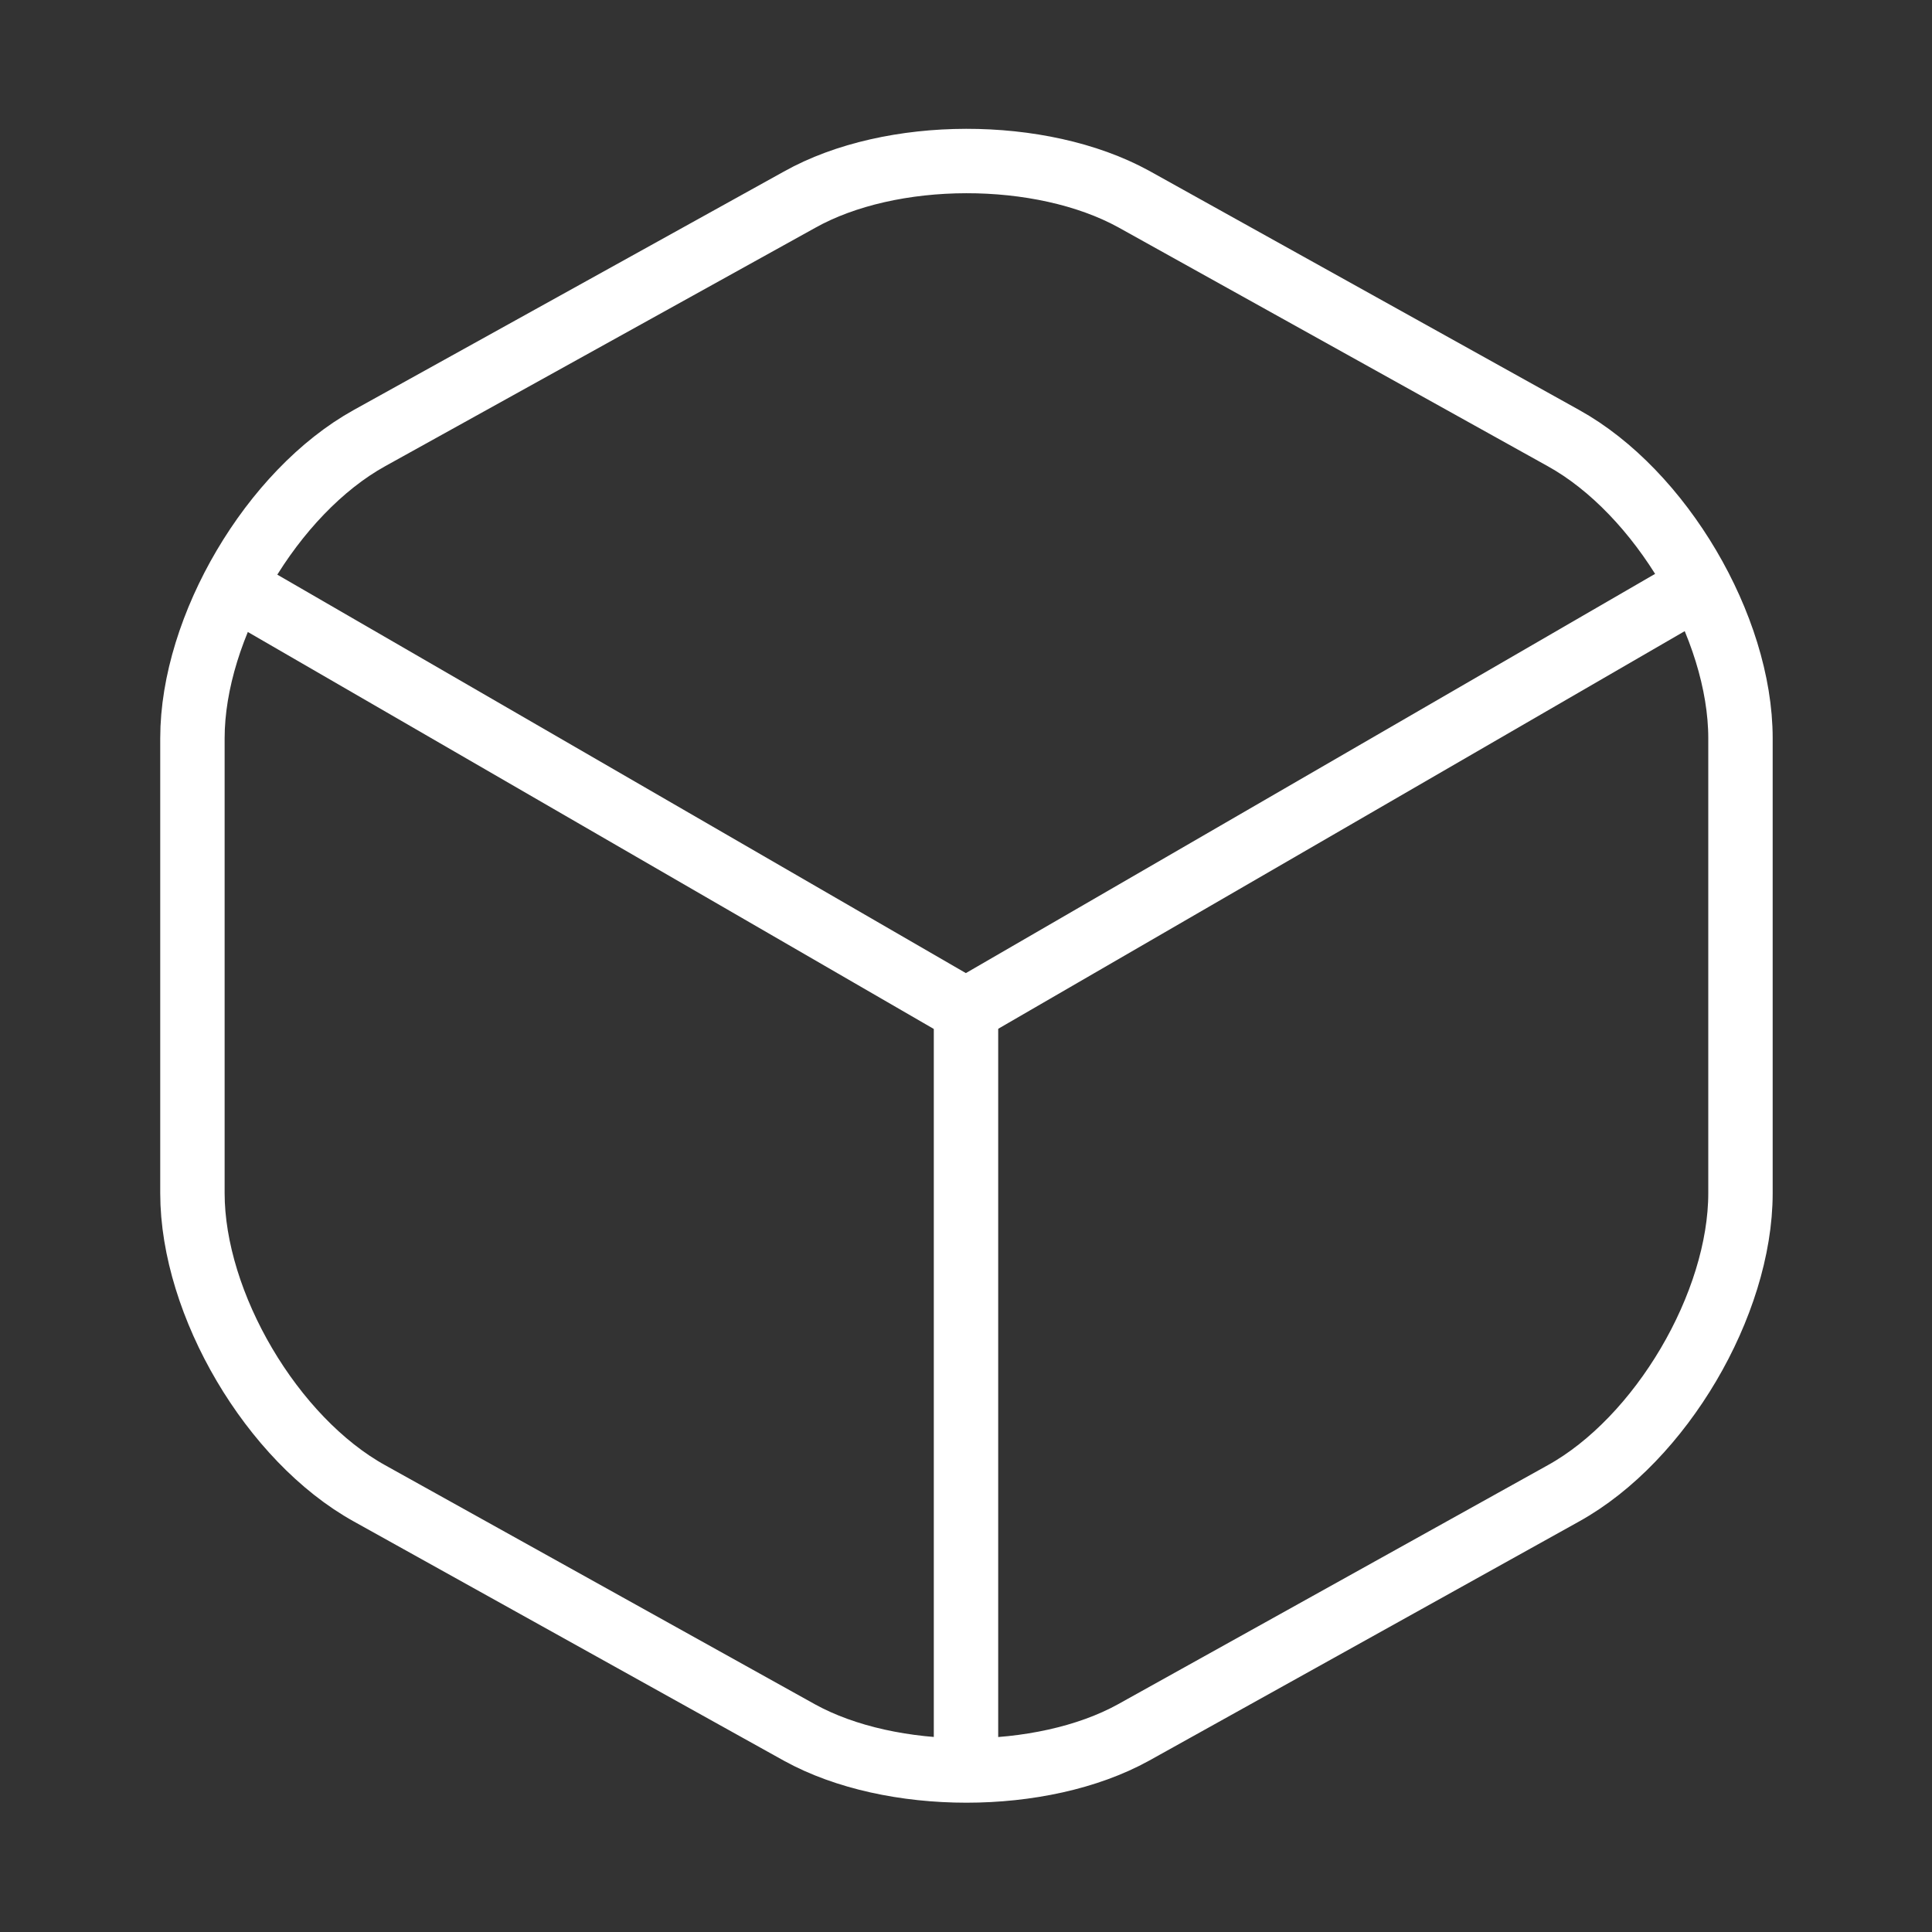
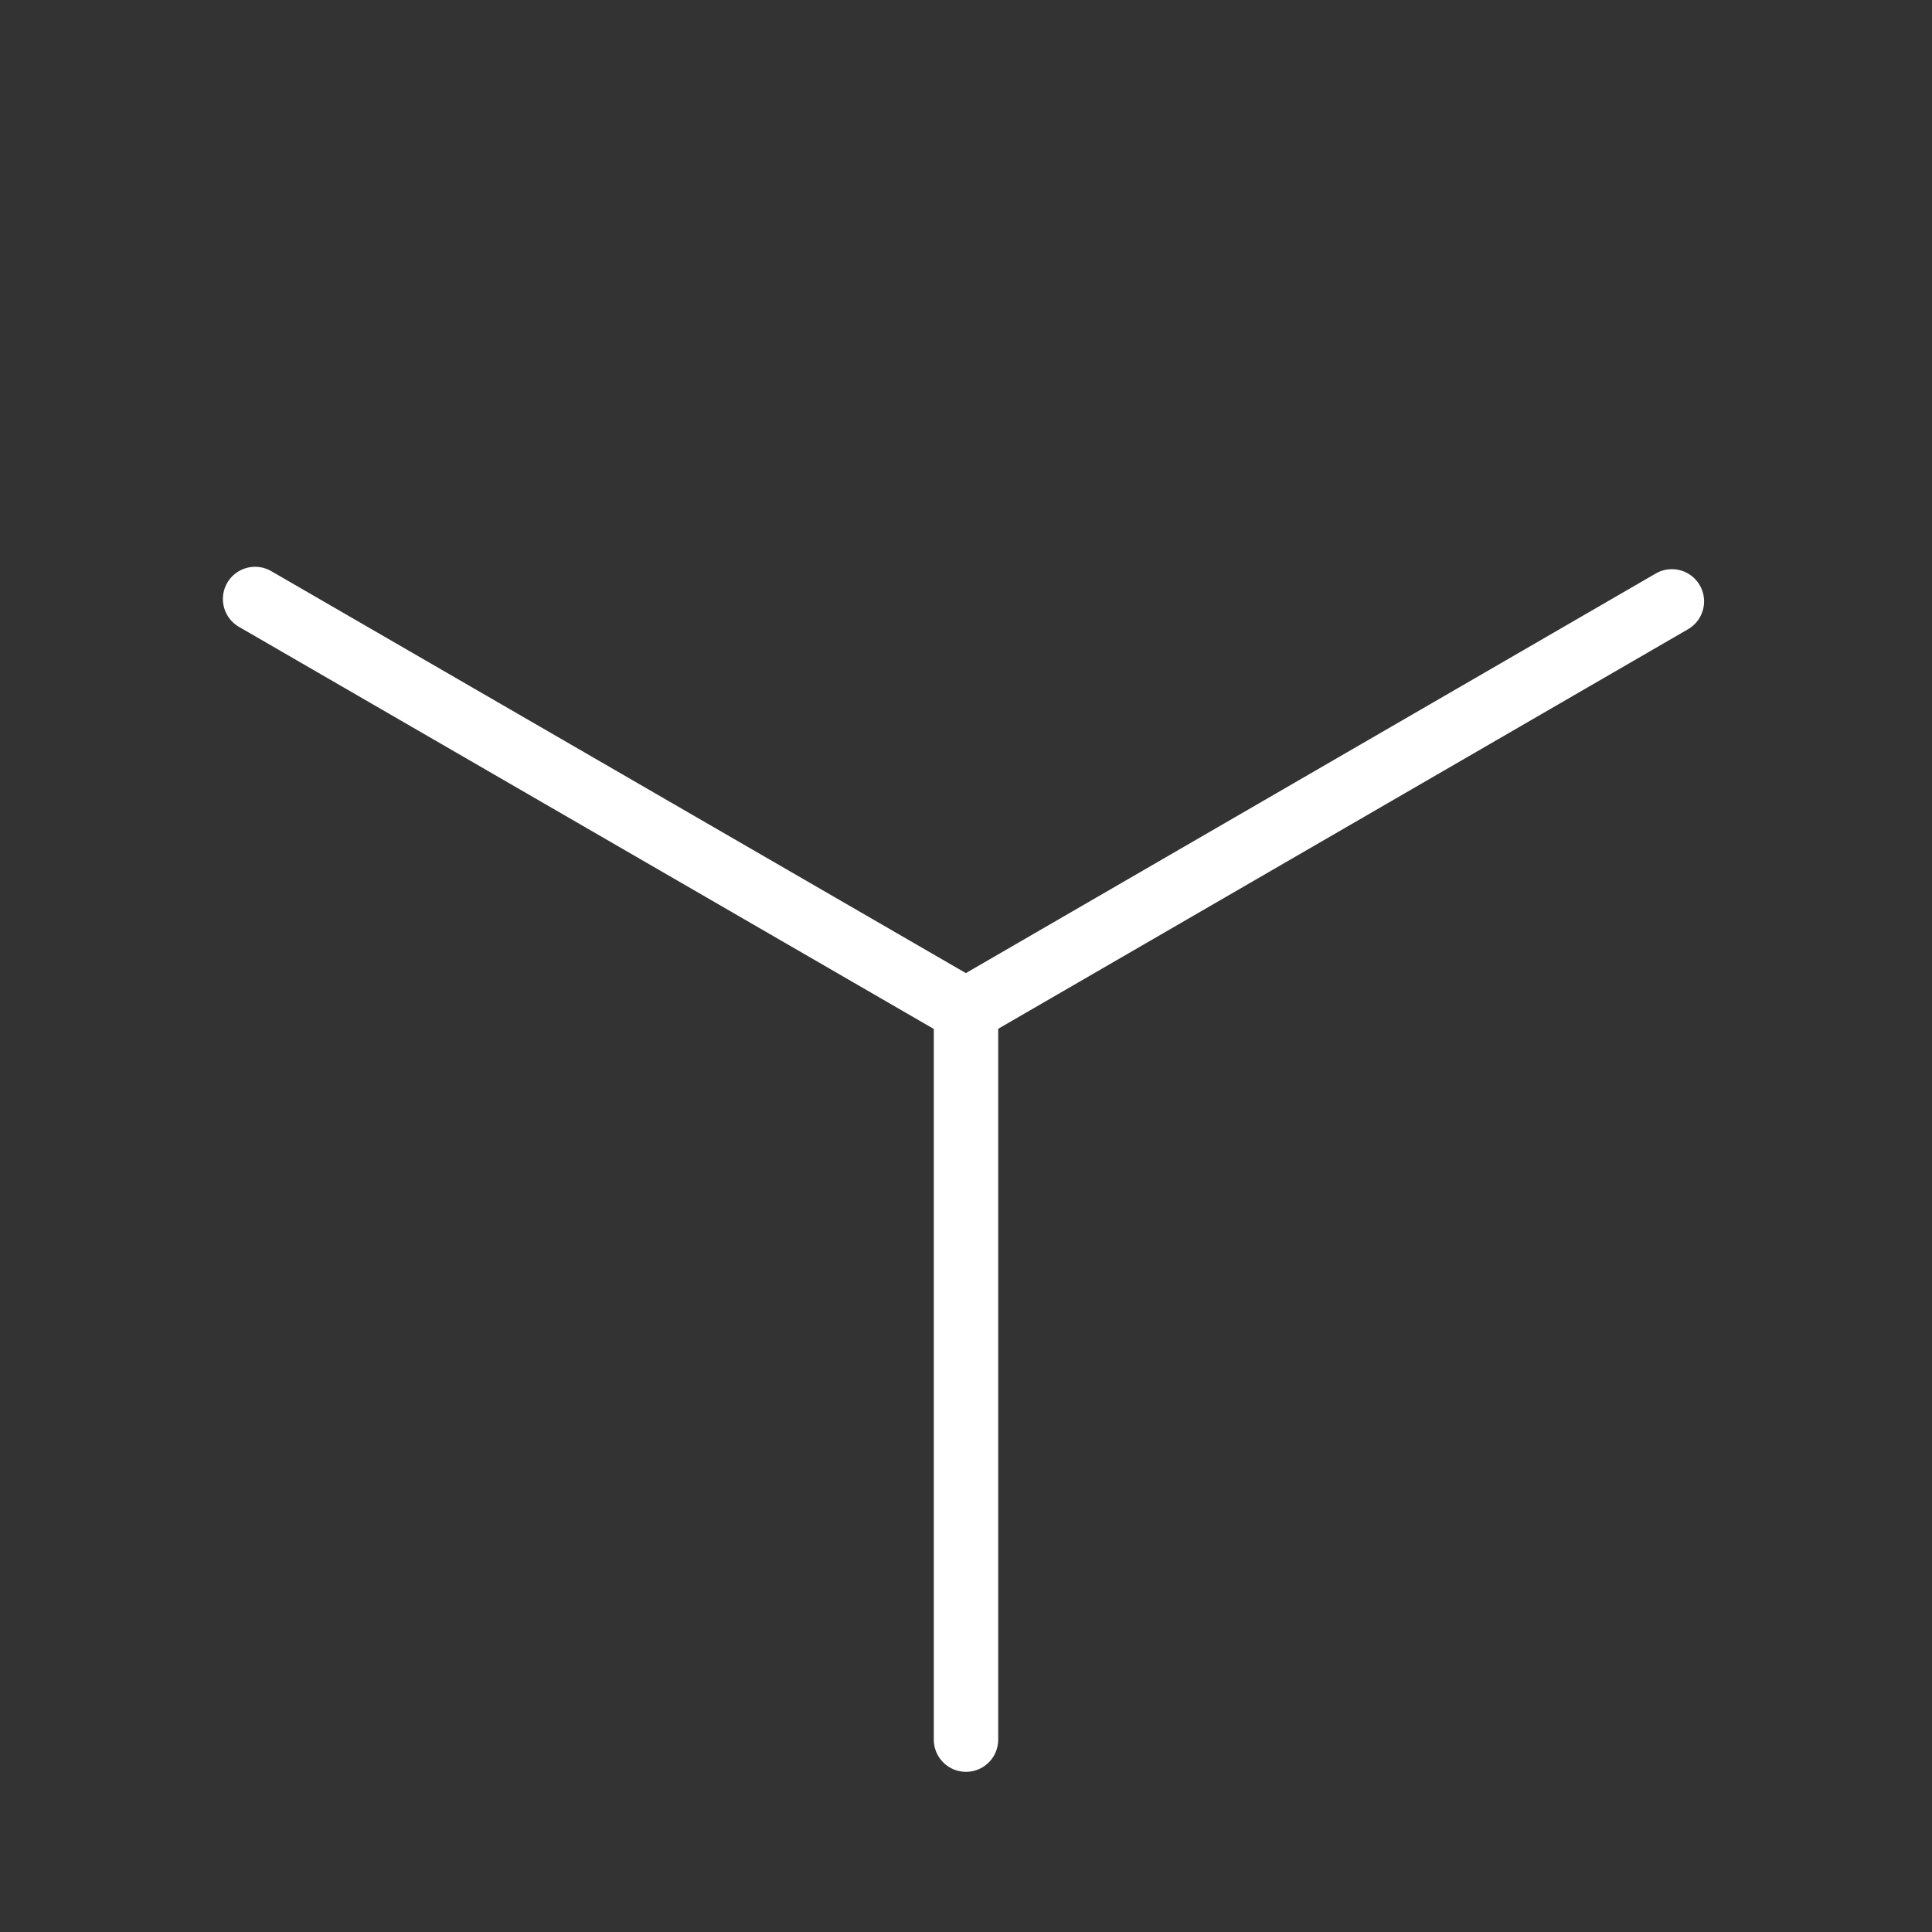
<svg xmlns="http://www.w3.org/2000/svg" width="30" height="30" viewBox="0 0 30 30" fill="none">
  <rect x="0" y="0" width="30" height="30" fill="#333333" stroke="none" />
  <path d="M3.961 9.301L14.998 15.688L25.961 9.338" stroke="white" stroke-linecap="round" stroke-linejoin="round" />
  <path d="M15 27.013V15.676" stroke="white" stroke-linecap="round" stroke-linejoin="round" />
-   <path d="M12.413 3.102L5.738 6.802C4.226 7.639 2.988 9.739 2.988 11.464V18.527C2.988 20.252 4.226 22.352 5.738 23.189L12.413 26.902C13.838 27.689 16.176 27.689 17.601 26.902L24.276 23.189C25.788 22.352 27.026 20.252 27.026 18.527V11.464C27.026 9.739 25.788 7.639 24.276 6.802L17.601 3.089C16.163 2.302 13.838 2.302 12.413 3.102Z" stroke="white" stroke-linecap="round" stroke-linejoin="round" />
</svg>